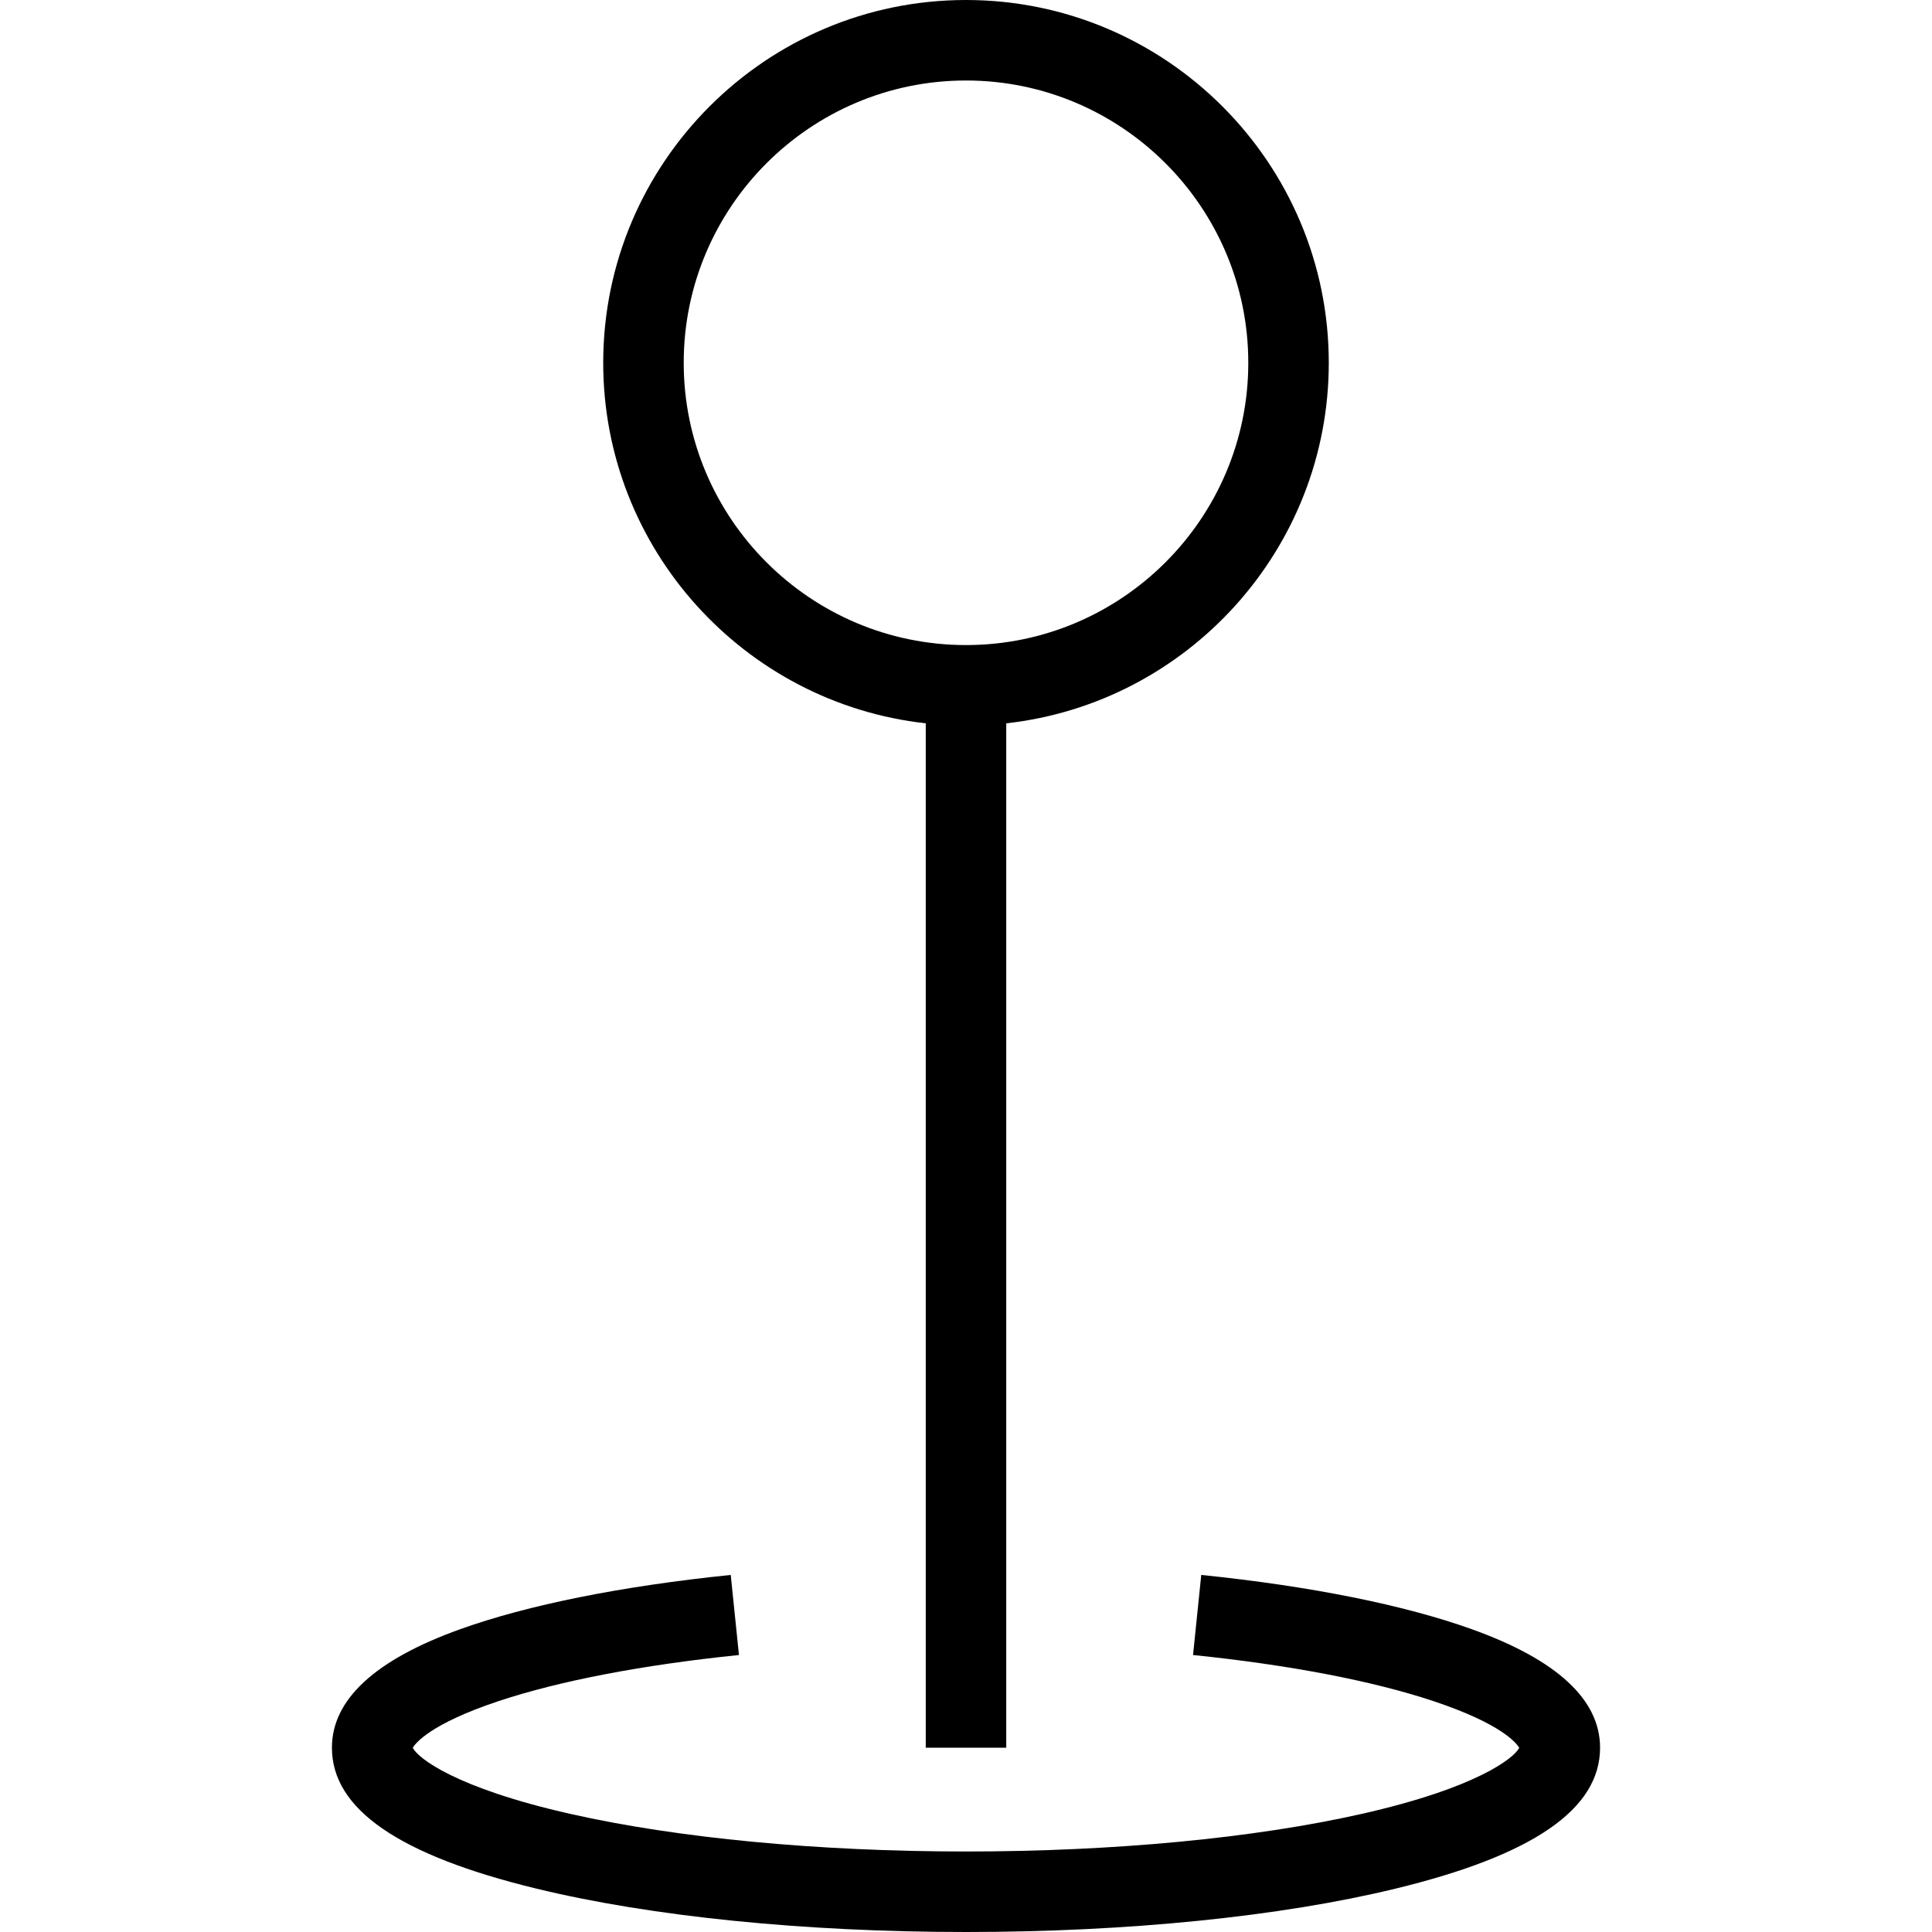
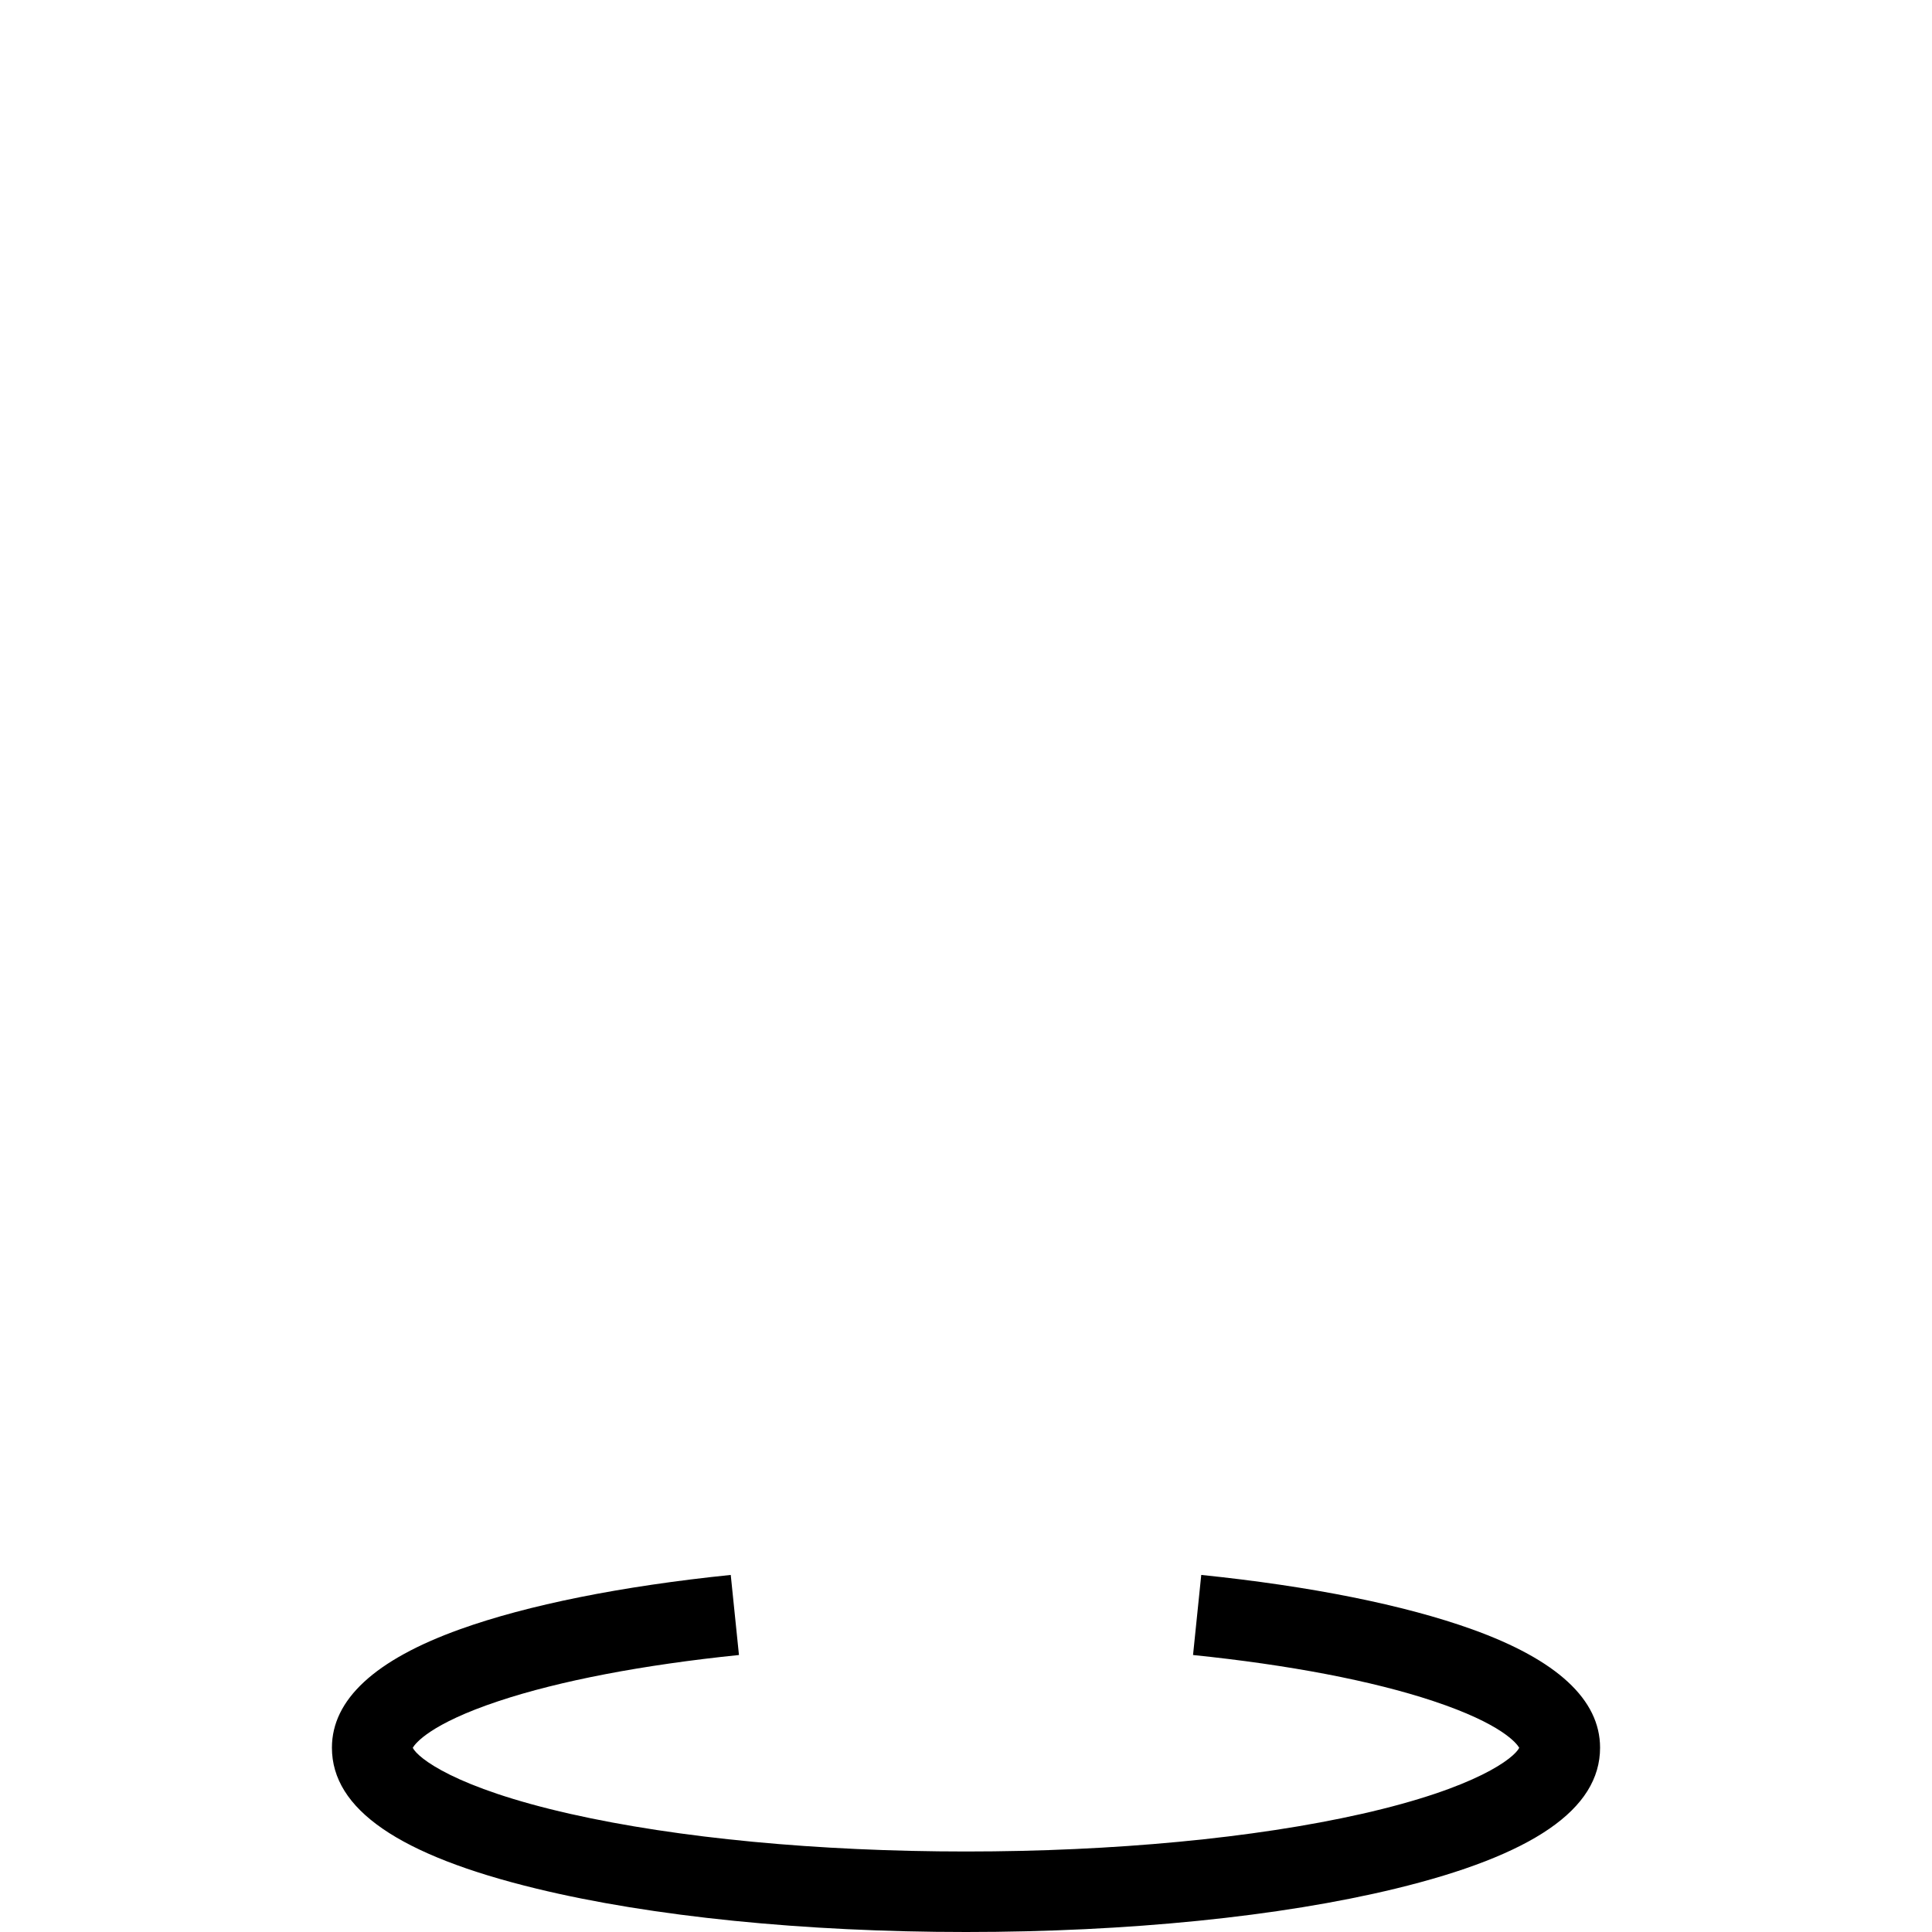
<svg xmlns="http://www.w3.org/2000/svg" version="1.1" id="Capa_1" x="0px" y="0px" viewBox="0 0 480 480" style="enable-background:new 0 0 480 480;" xml:space="preserve">
  <g>
-     <path d="M230,179.707v254.505h20V179.707c45.01-4.991,80.133-43.256,80.133-89.575C330.133,40.433,289.699,0,240,0   s-90.133,40.433-90.133,90.132C149.867,136.451,184.99,174.716,230,179.707z M240,20c38.671,0,70.133,31.461,70.133,70.132   S278.671,160.265,240,160.265s-70.133-31.461-70.133-70.132S201.329,20,240,20z" />
    <path d="M365.717,404.791c-16.838-6.046-40.099-10.715-67.27-13.503l-2.041,19.896c23.91,2.453,44.551,6.41,59.691,11.443   c17.093,5.682,20.737,10.548,21.354,11.61c-1.253,2.493-10.388,9.929-39.186,16.429C311.593,456.685,276.694,460,240,460   s-71.593-3.315-98.267-9.335c-28.798-6.5-37.933-13.936-39.186-16.429c0.617-1.063,4.262-5.929,21.354-11.61   c15.141-5.033,35.781-8.99,59.691-11.443l-2.041-19.896c-27.171,2.788-50.432,7.457-67.27,13.503   c-21.111,7.581-31.816,17.479-31.816,29.421c0,15.267,16.635,26.723,50.854,35.024C161.936,476.177,199.821,480,240,480   s78.064-3.823,106.679-10.764c34.22-8.301,50.854-19.757,50.854-35.024C397.533,422.27,386.828,412.371,365.717,404.791z" />
  </g>
  <g>
</g>
  <g>
</g>
  <g>
</g>
  <g>
</g>
  <g>
</g>
  <g>
</g>
  <g>
</g>
  <g>
</g>
  <g>
</g>
  <g>
</g>
  <g>
</g>
  <g>
</g>
  <g>
</g>
  <g>
</g>
  <g>
</g>
</svg>